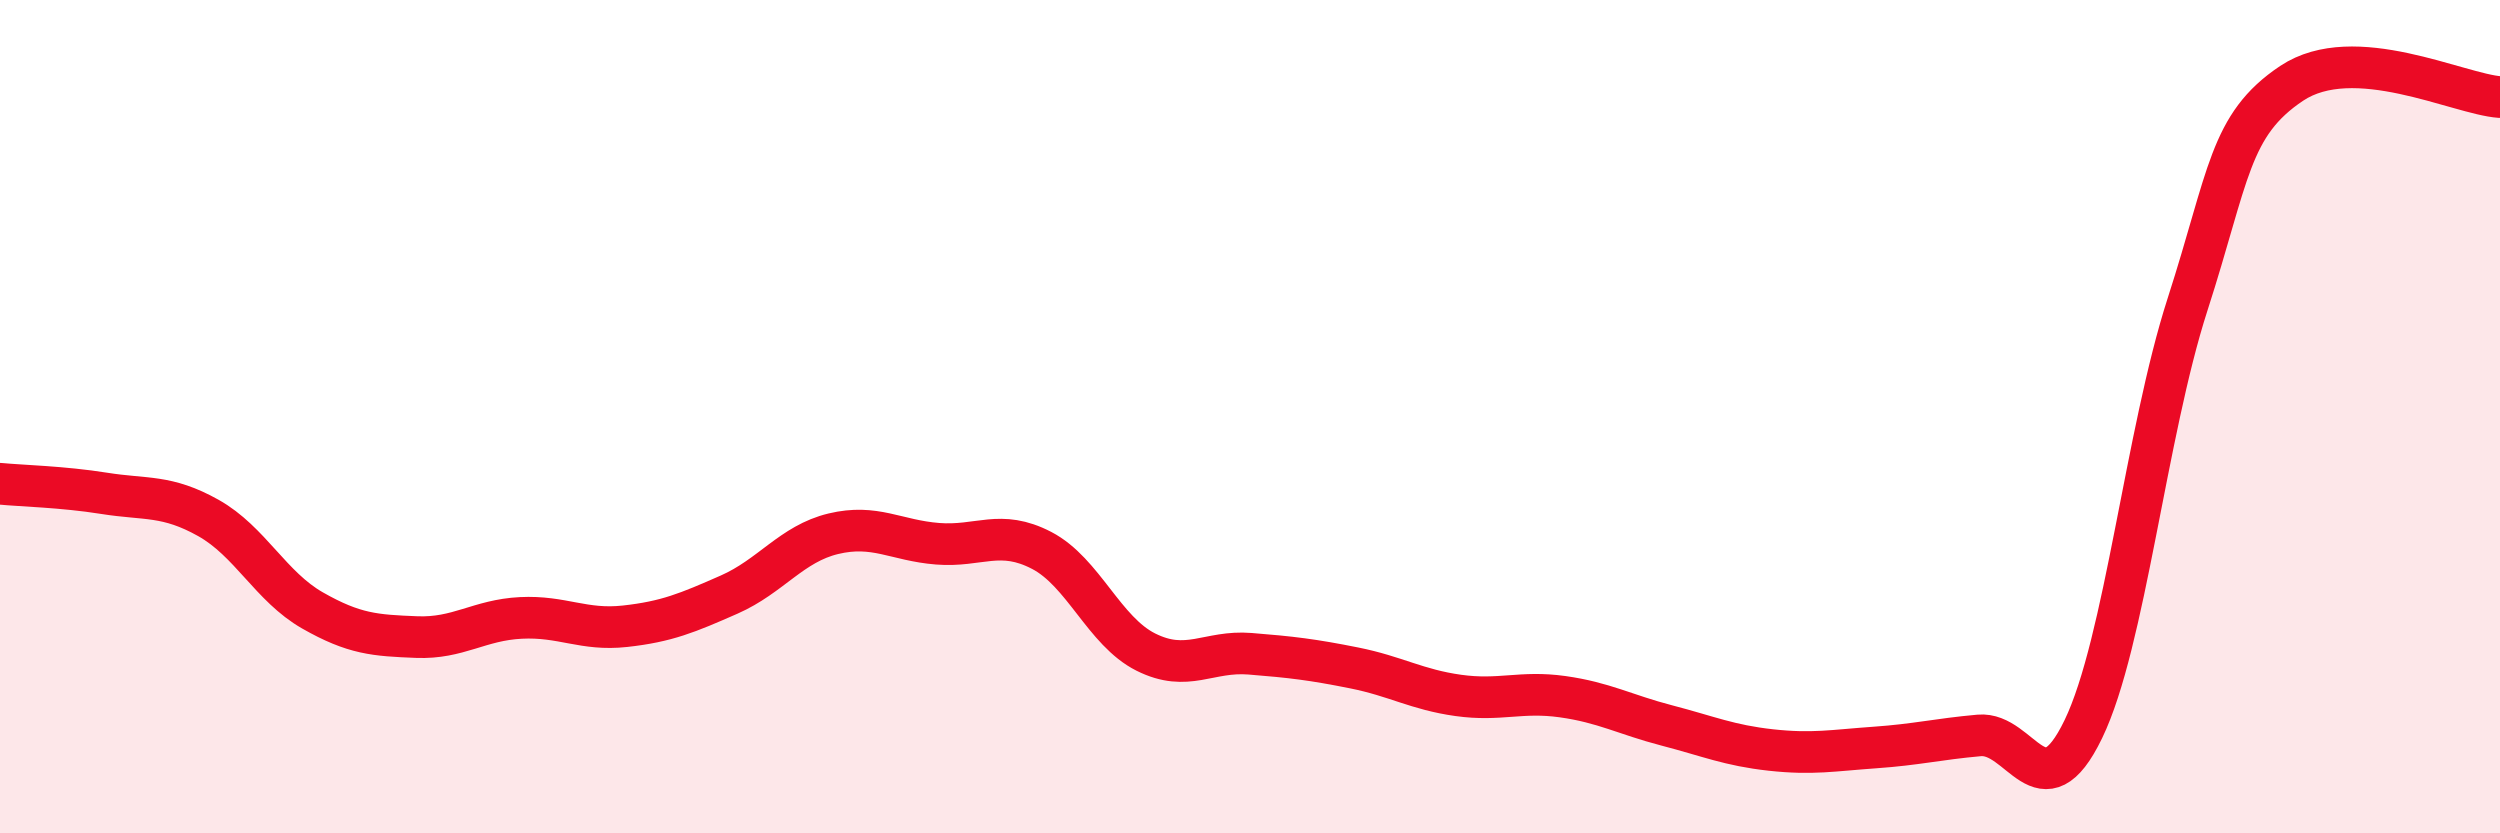
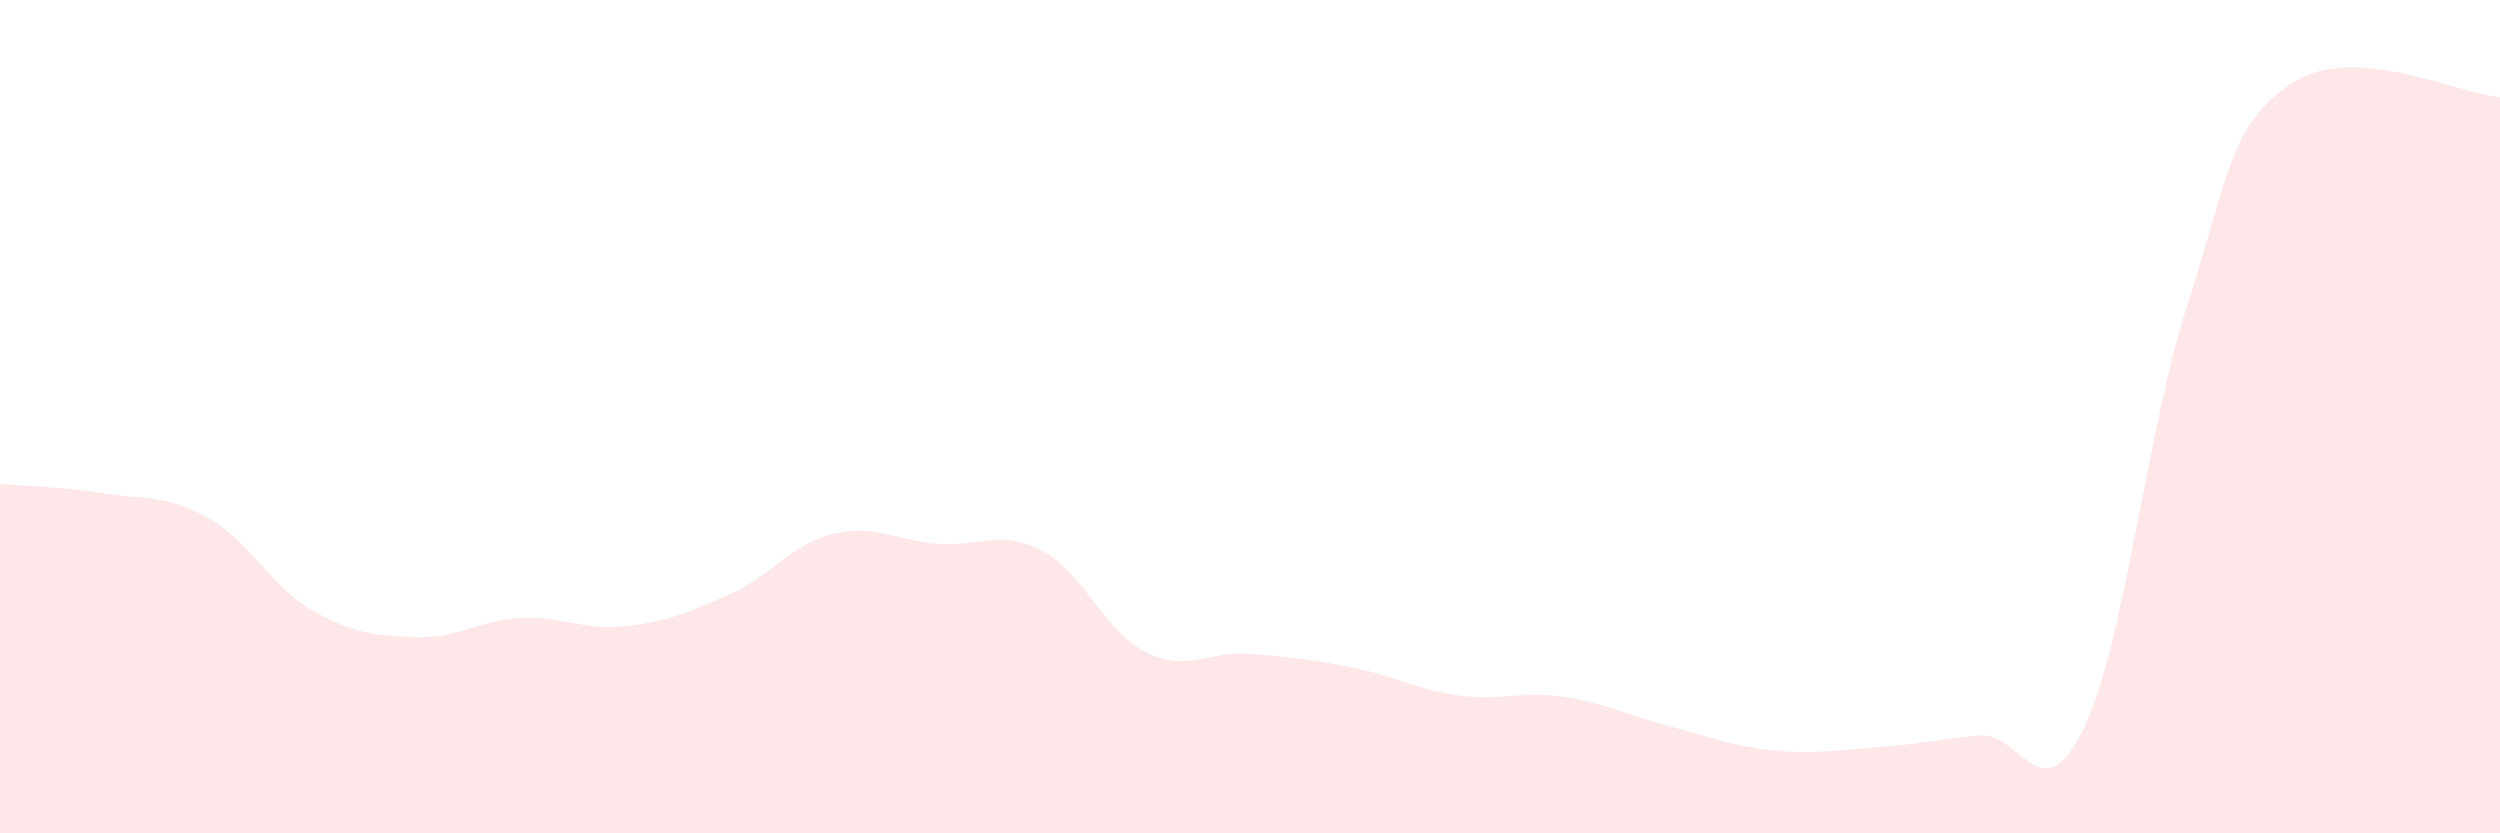
<svg xmlns="http://www.w3.org/2000/svg" width="60" height="20" viewBox="0 0 60 20">
  <path d="M 0,11.61 C 0.5,11.66 1.5,11.68 2.5,11.84 C 3.5,12 4,11.87 5,12.43 C 6,12.99 6.5,14.08 7.5,14.65 C 8.5,15.22 9,15.25 10,15.29 C 11,15.33 11.5,14.88 12.5,14.83 C 13.5,14.78 14,15.14 15,15.03 C 16,14.92 16.5,14.71 17.5,14.27 C 18.5,13.83 19,13.05 20,12.81 C 21,12.57 21.5,12.97 22.5,13.05 C 23.5,13.13 24,12.69 25,13.21 C 26,13.73 26.5,15.15 27.5,15.65 C 28.5,16.15 29,15.61 30,15.69 C 31,15.77 31.5,15.83 32.5,16.03 C 33.5,16.23 34,16.55 35,16.69 C 36,16.83 36.5,16.58 37.5,16.72 C 38.5,16.86 39,17.15 40,17.41 C 41,17.67 41.5,17.89 42.5,18 C 43.5,18.11 44,18.01 45,17.94 C 46,17.87 46.5,17.74 47.5,17.65 C 48.5,17.56 49,19.57 50,17.5 C 51,15.43 51.5,10.41 52.5,7.31 C 53.5,4.21 53.5,3 55,2 C 56.5,1 59,2.26 60,2.33L60 20L0 20Z" fill="#EB0A25" opacity="0.1" stroke-linecap="round" stroke-linejoin="round" />
-   <path d="M 0,11.61 C 0.5,11.66 1.5,11.68 2.5,11.84 C 3.5,12 4,11.87 5,12.43 C 6,12.99 6.5,14.08 7.5,14.65 C 8.5,15.22 9,15.25 10,15.29 C 11,15.33 11.5,14.88 12.5,14.83 C 13.5,14.78 14,15.14 15,15.03 C 16,14.92 16.5,14.71 17.5,14.27 C 18.5,13.83 19,13.05 20,12.81 C 21,12.57 21.5,12.97 22.5,13.05 C 23.5,13.13 24,12.69 25,13.21 C 26,13.73 26.5,15.15 27.5,15.65 C 28.5,16.15 29,15.61 30,15.69 C 31,15.77 31.5,15.83 32.5,16.03 C 33.5,16.23 34,16.55 35,16.69 C 36,16.83 36.5,16.58 37.5,16.72 C 38.5,16.86 39,17.15 40,17.41 C 41,17.67 41.5,17.89 42.5,18 C 43.5,18.11 44,18.01 45,17.94 C 46,17.87 46.5,17.74 47.5,17.65 C 48.5,17.56 49,19.57 50,17.5 C 51,15.43 51.5,10.41 52.5,7.31 C 53.5,4.21 53.5,3 55,2 C 56.5,1 59,2.26 60,2.33" stroke="#EB0A25" stroke-width="1" fill="none" stroke-linecap="round" stroke-linejoin="round" />
</svg>